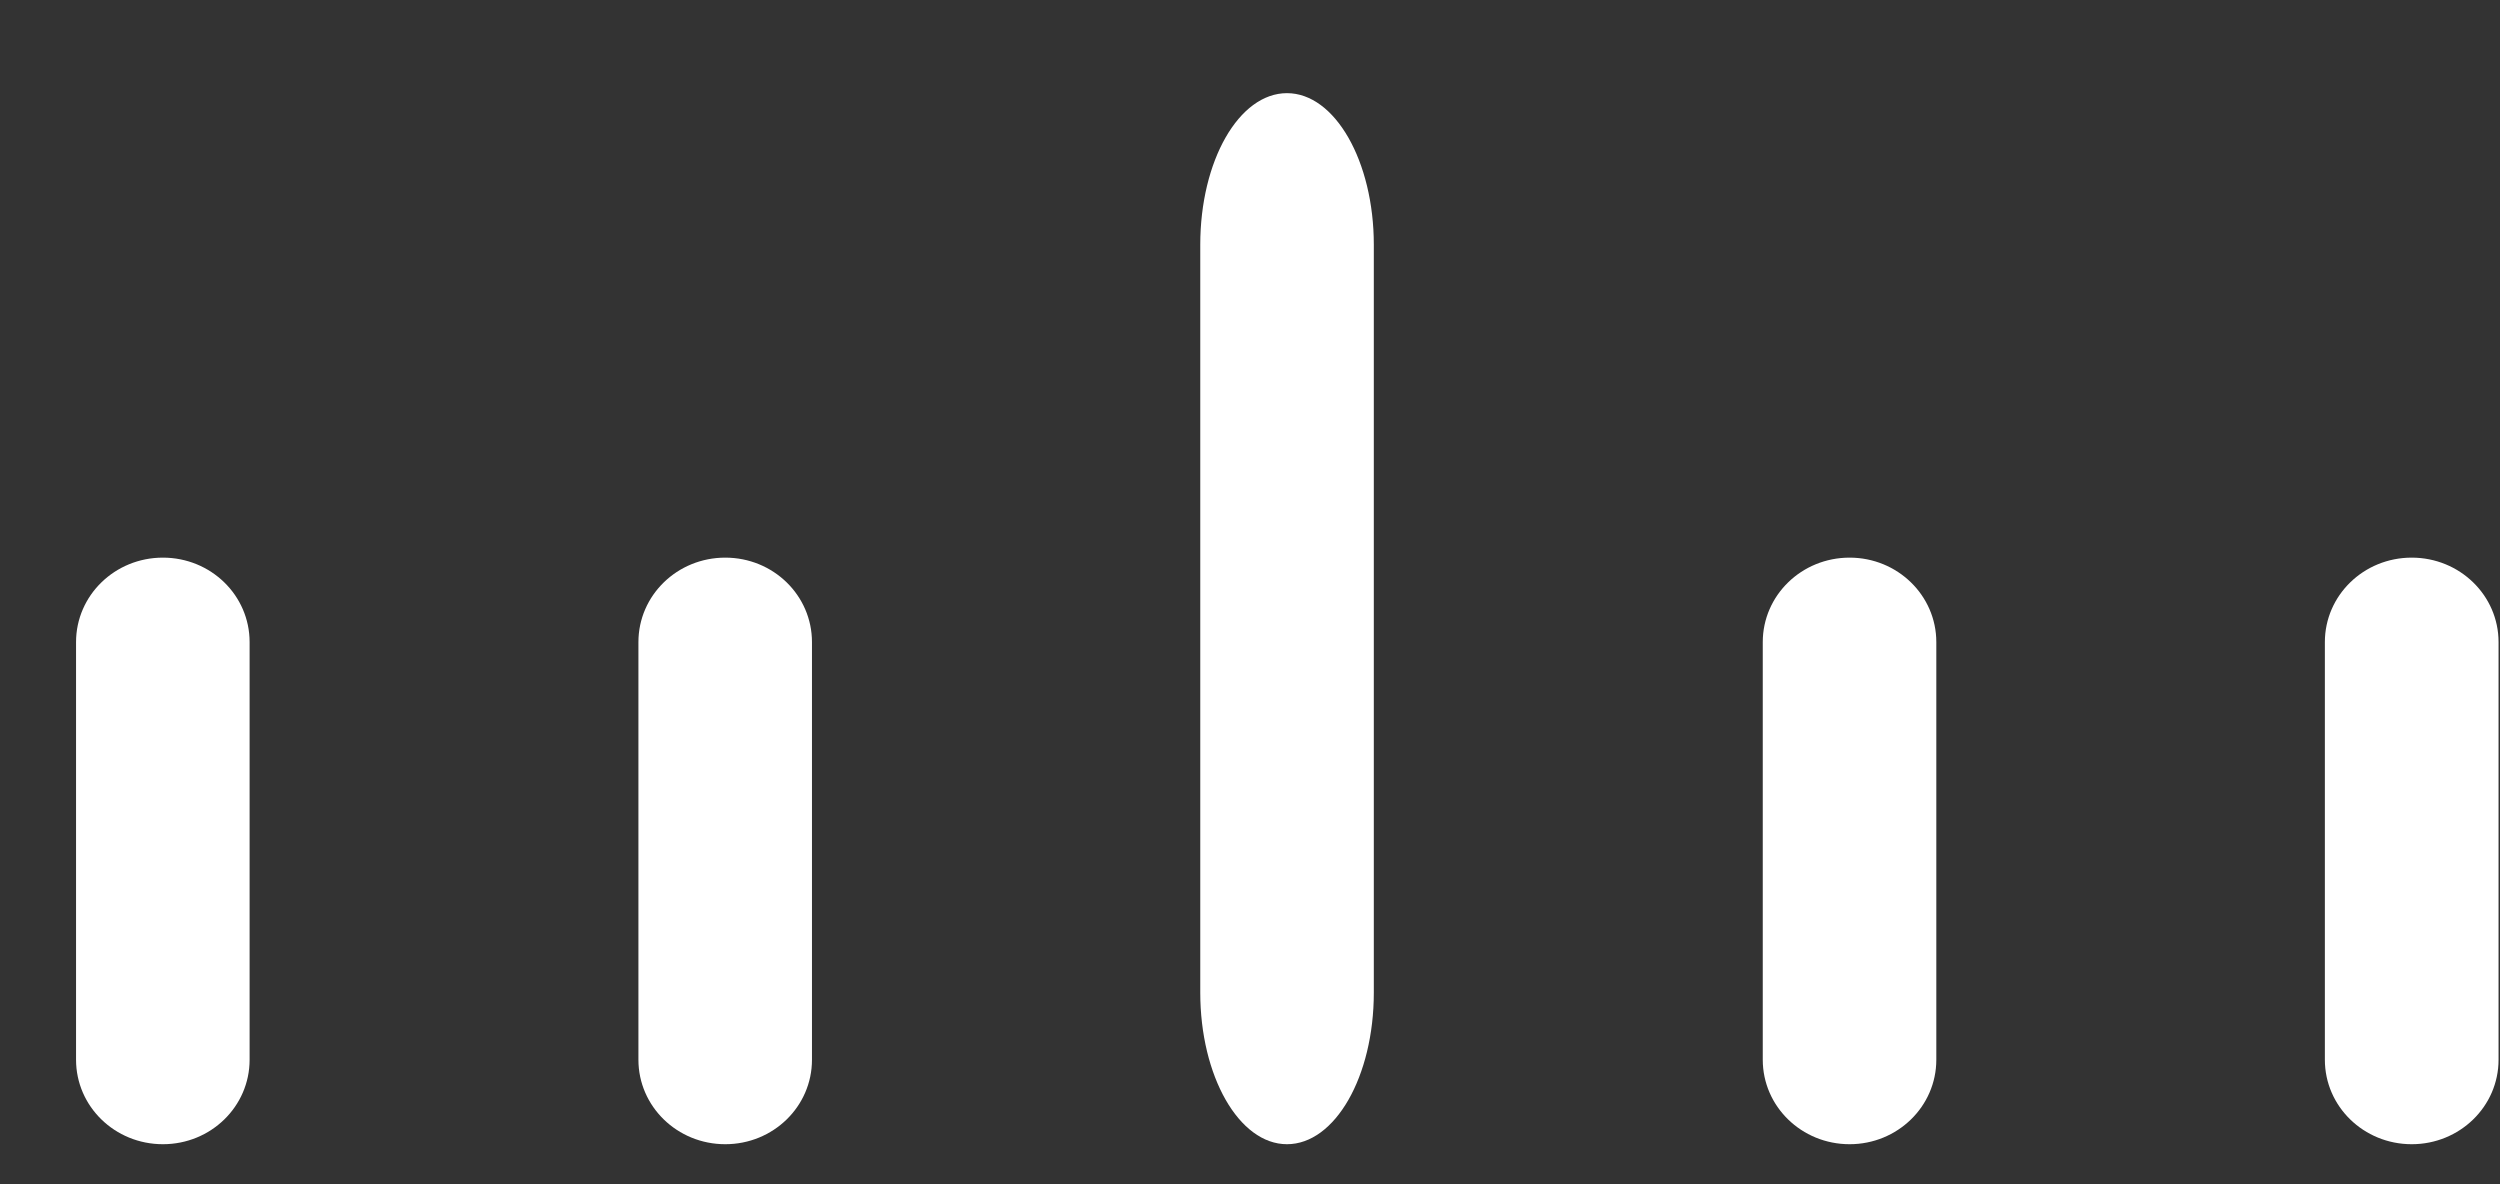
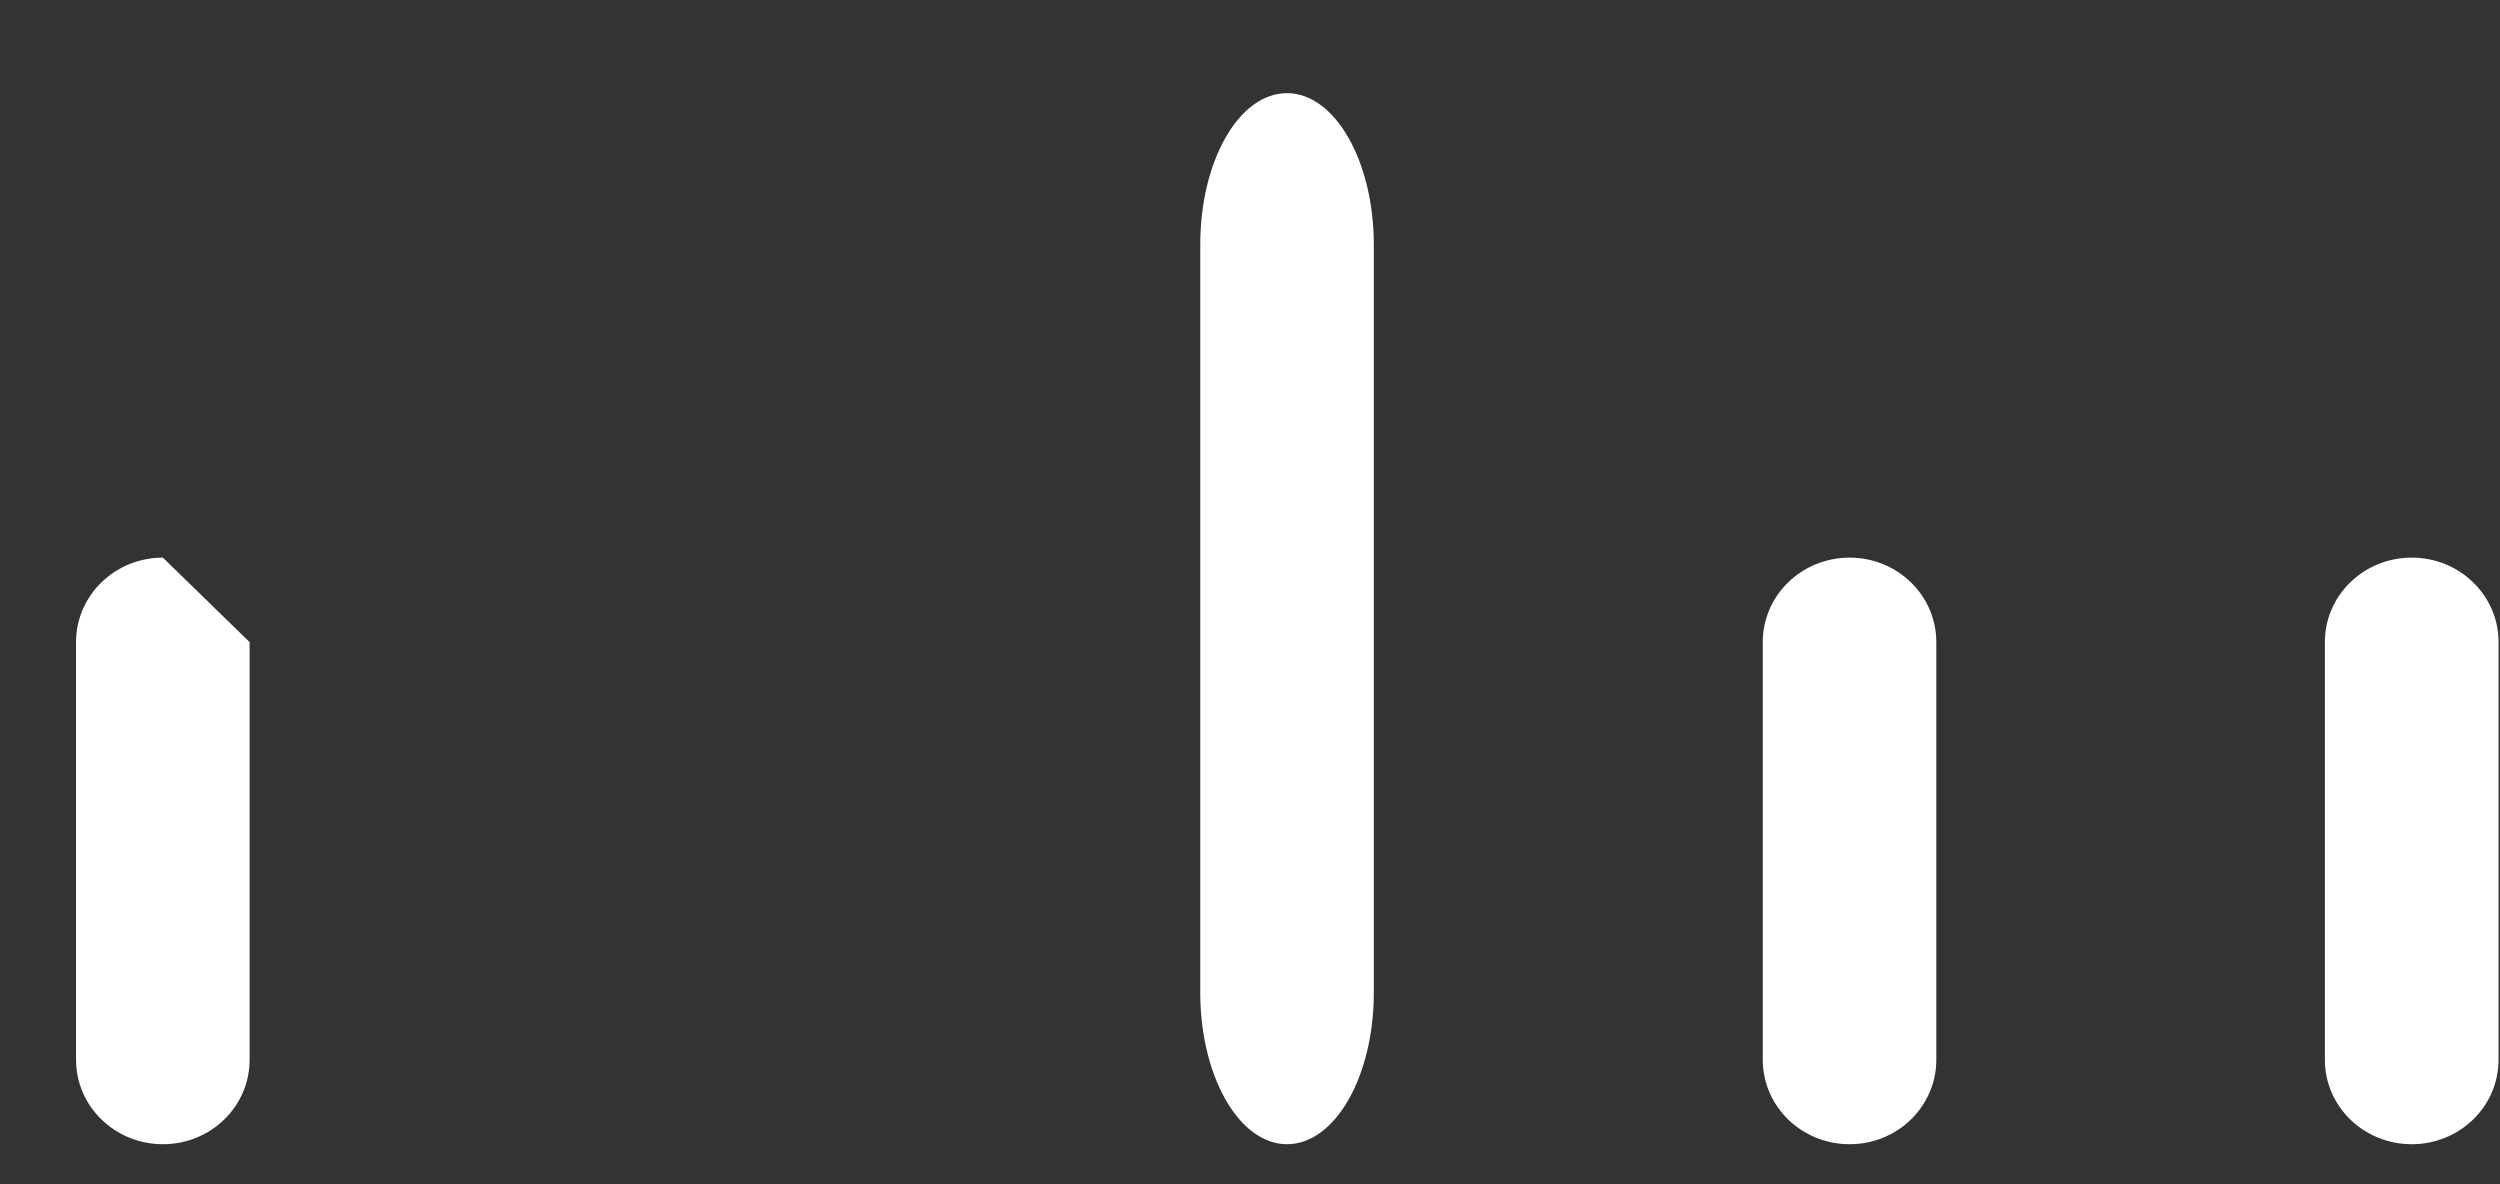
<svg xmlns="http://www.w3.org/2000/svg" width="19" height="9" viewBox="0 0 19 9" fill="none">
  <rect x="0" y="0" width="19" height="9" fill="#333333" stroke="none" />
-   <path d="M1.238 4.238C0.873 4.238 0.578 4.525 0.578 4.88V8.054C0.578 8.409 0.873 8.696 1.238 8.696C1.603 8.696 1.897 8.409 1.897 8.054V4.88C1.897 4.525 1.603 4.238 1.238 4.238Z" fill="white" />
-   <path d="M5.512 4.238C5.147 4.238 4.852 4.525 4.852 4.88V8.054C4.852 8.409 5.147 8.696 5.512 8.696C5.877 8.696 6.171 8.409 6.171 8.054V4.88C6.171 4.525 5.877 4.238 5.512 4.238Z" fill="white" />
+   <path d="M1.238 4.238C0.873 4.238 0.578 4.525 0.578 4.88V8.054C0.578 8.409 0.873 8.696 1.238 8.696C1.603 8.696 1.897 8.409 1.897 8.054V4.88Z" fill="white" />
  <path d="M9.781 0.708C9.416 0.708 9.122 1.222 9.122 1.86V7.544C9.122 8.178 9.416 8.696 9.781 8.696C10.146 8.696 10.441 8.182 10.441 7.544V1.86C10.441 1.226 10.146 0.708 9.781 0.708Z" fill="white" />
  <path d="M14.057 4.238C13.692 4.238 13.397 4.525 13.397 4.88V8.054C13.397 8.409 13.692 8.696 14.057 8.696C14.421 8.696 14.716 8.409 14.716 8.054V4.88C14.716 4.525 14.421 4.238 14.057 4.238Z" fill="white" />
  <path d="M18.329 4.238C17.964 4.238 17.669 4.525 17.669 4.88V8.054C17.669 8.409 17.964 8.696 18.329 8.696C18.694 8.696 18.989 8.409 18.989 8.054V4.88C18.989 4.525 18.694 4.238 18.329 4.238Z" fill="white" />
</svg>